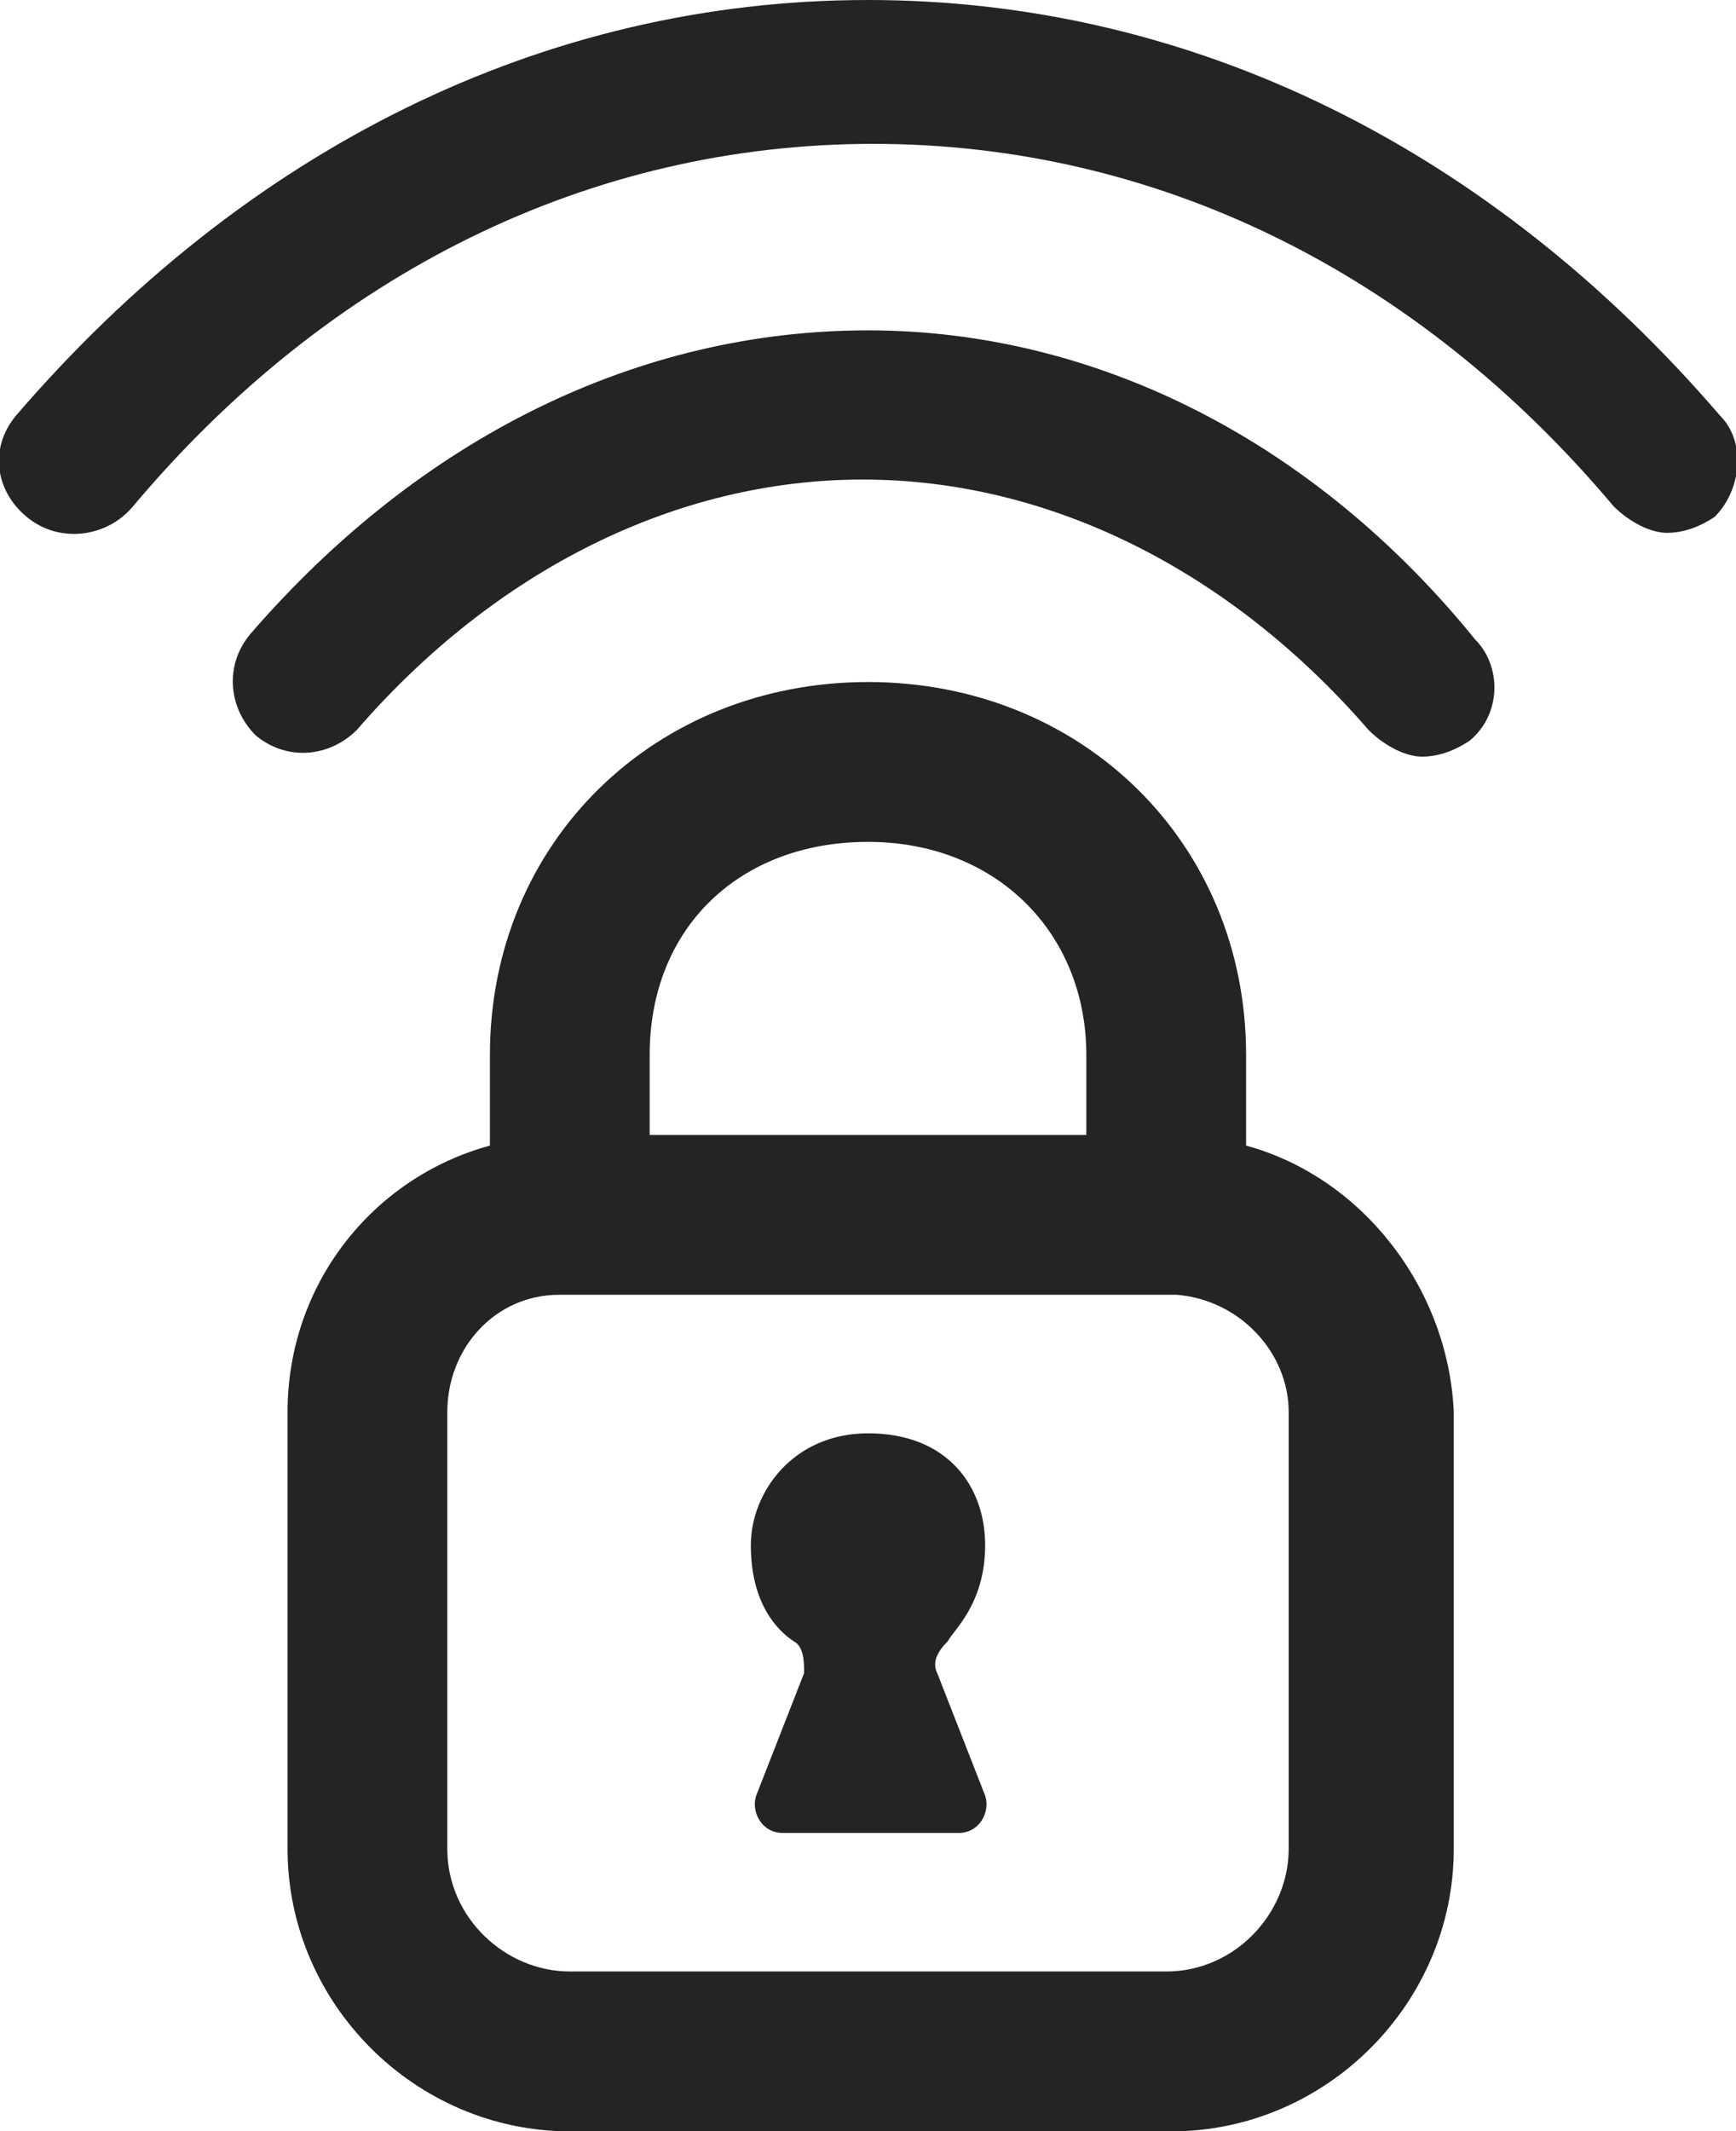
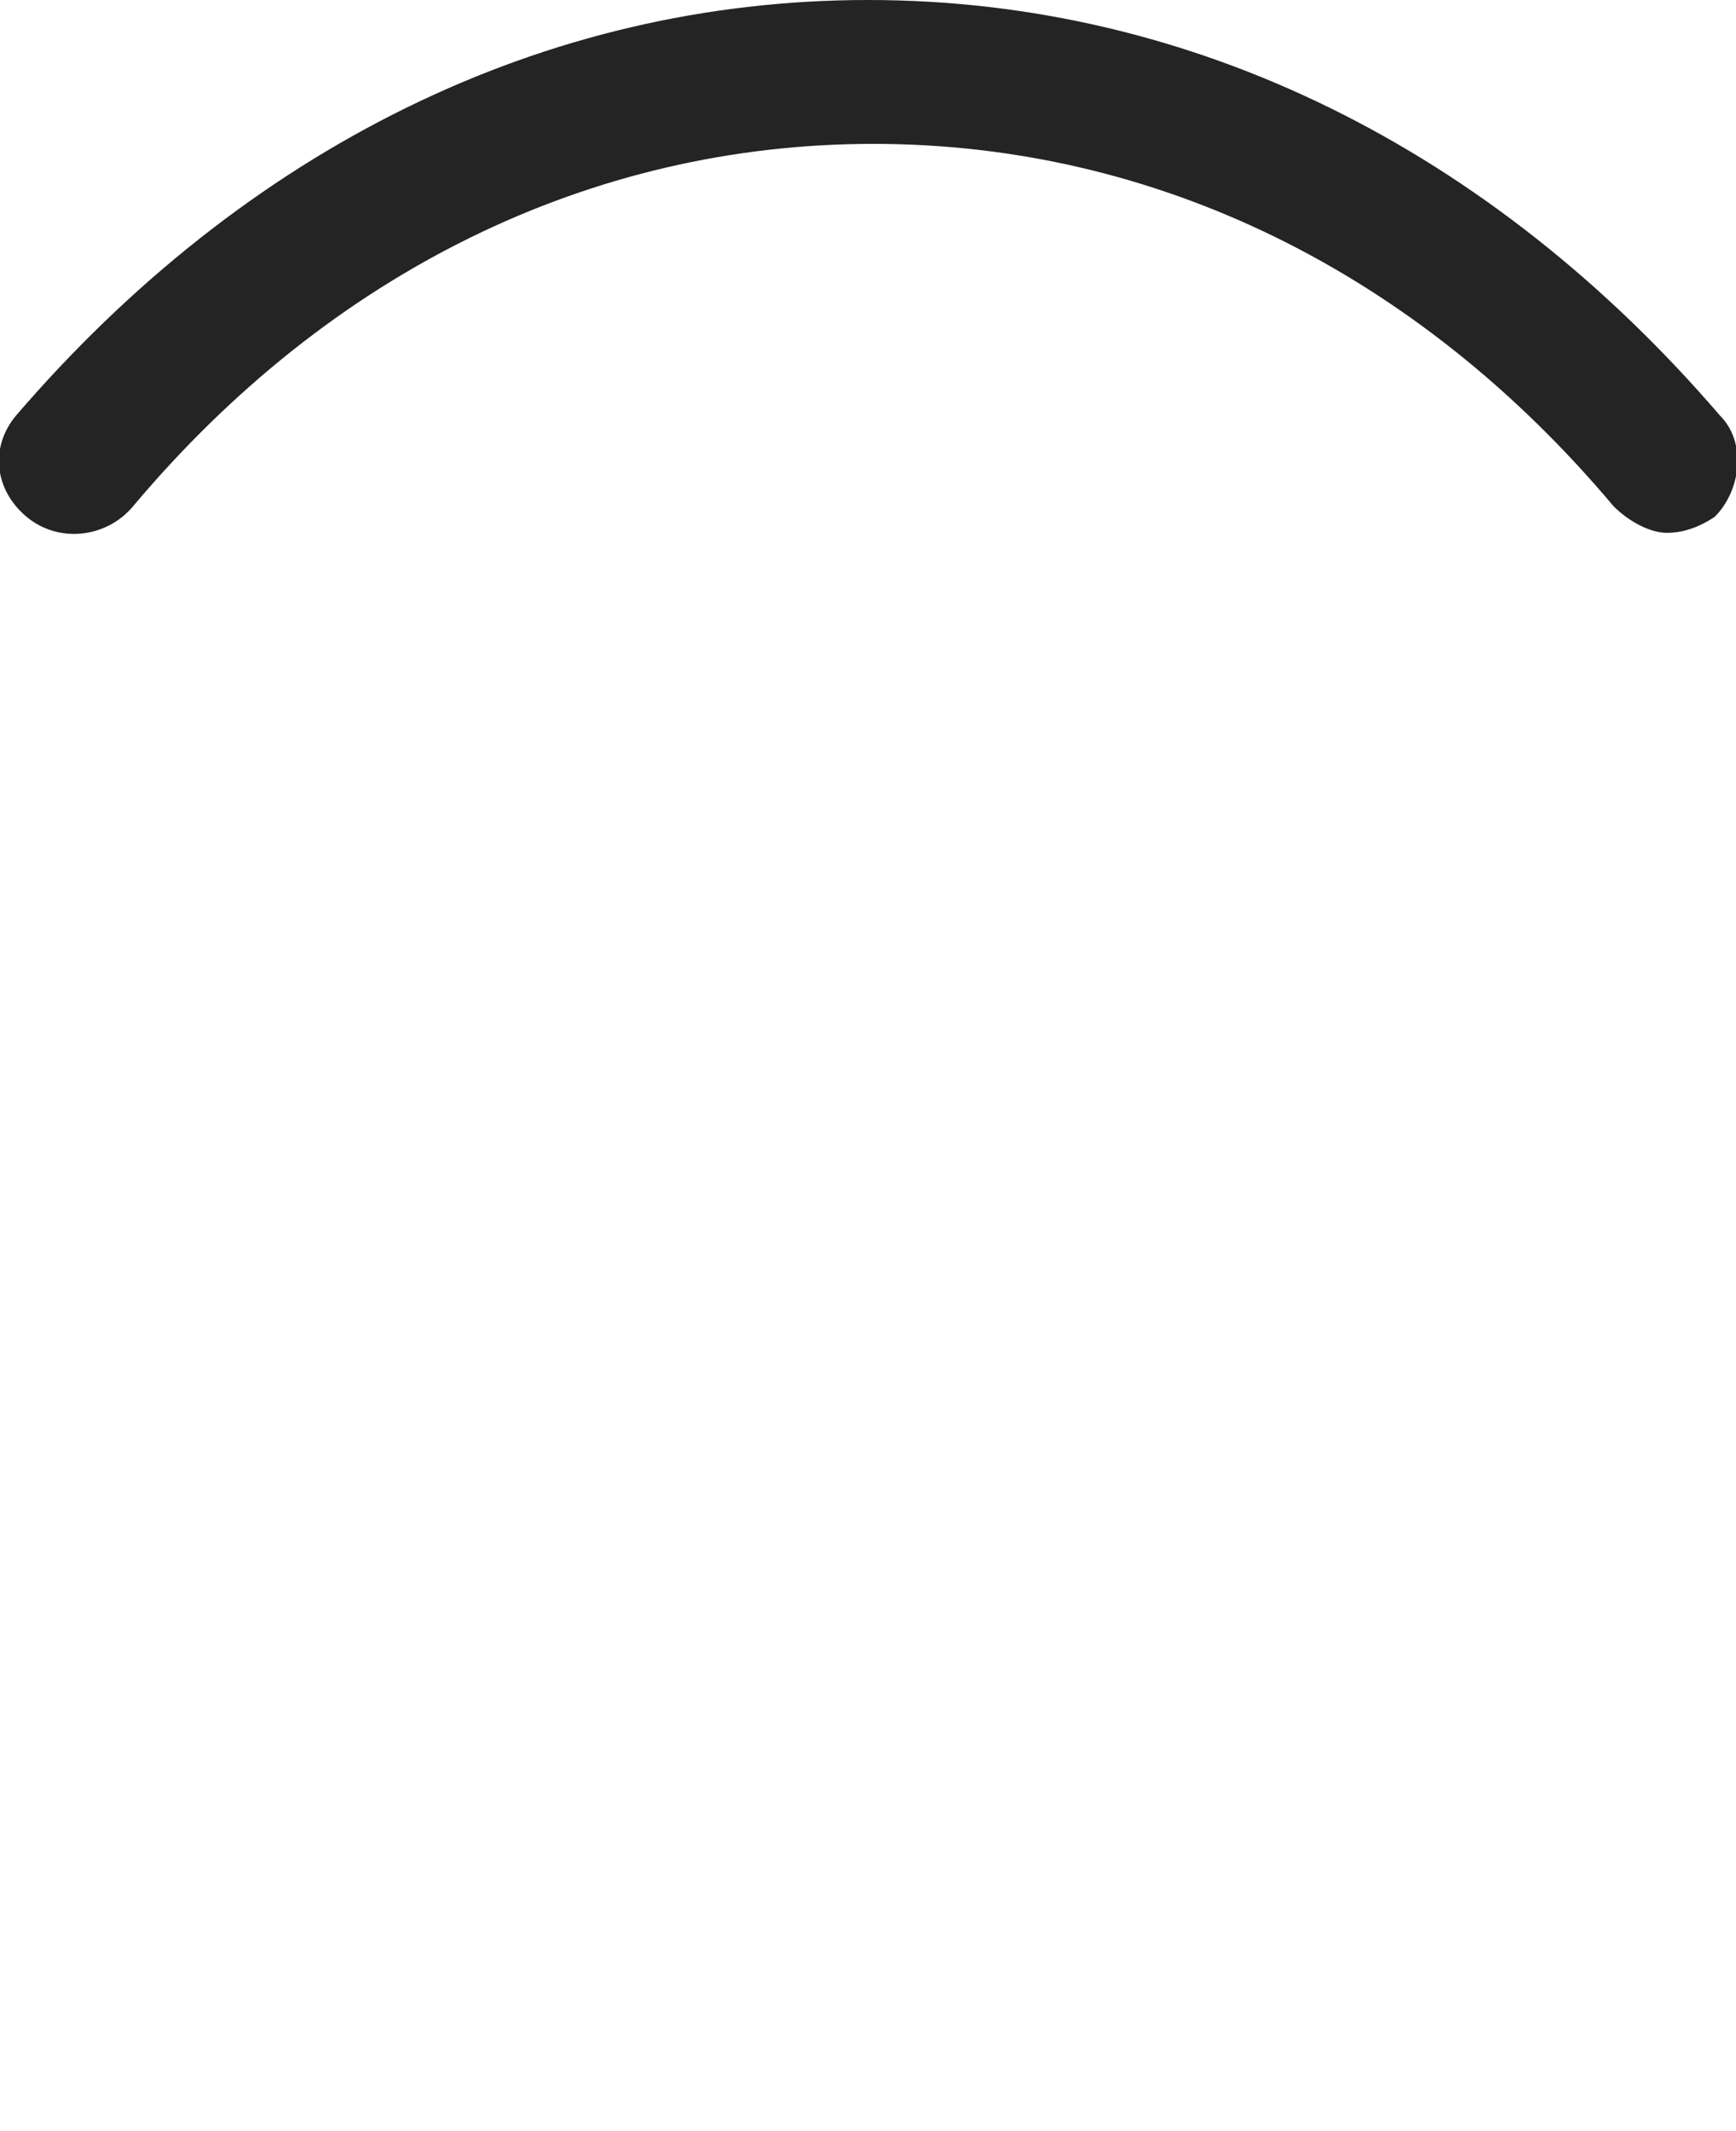
<svg xmlns="http://www.w3.org/2000/svg" version="1.1" id="Layer_1" x="0px" y="0px" viewBox="0 0 32.6 40" style="enable-background:new 0 0 32.6 40;" xml:space="preserve">
  <style type="text/css">
	.st0{fill-rule:evenodd;clip-rule:evenodd;fill:#242424;}
</style>
  <g>
    <path class="st0" d="M32.3,7.8C28,2.8,22.4,0,16.3,0S4.6,2.8,0.3,7.8c-0.5,0.6-0.4,1.4,0.2,1.9c0.6,0.5,1.5,0.4,2-0.2   c3.7-4.4,8.6-6.8,13.9-6.8s10.2,2.4,13.9,6.8c0.3,0.3,0.7,0.5,1,0.5c0.3,0,0.6-0.1,0.9-0.3C32.7,9.2,32.8,8.3,32.3,7.8z" />
-     <path class="st0" d="M16.3,6.2c-4.3,0-8.4,2-11.6,5.7c-0.5,0.6-0.4,1.4,0.1,1.9c0.6,0.5,1.4,0.4,1.9-0.1c2.6-3,6-4.7,9.5-4.7   s6.9,1.7,9.5,4.7c0.3,0.3,0.7,0.5,1,0.5c0.3,0,0.6-0.1,0.9-0.3c0.6-0.5,0.6-1.4,0.1-1.9C24.7,8.3,20.6,6.2,16.3,6.2z" />
-     <path class="st0" d="M23.4,21.5v-1.7c0-4-3.1-7-7.1-7s-7.1,3-7.1,7v1.7c-2.2,0.6-3.8,2.6-3.8,5v8.2c0,2.9,2.4,5.3,5.3,5.3h11.3   c2.9,0,5.3-2.4,5.3-5.3v-8.2C27.2,24.2,25.6,22.1,23.4,21.5z M16.3,15.8c2.4,0,4.1,1.7,4.1,4v1.5h-8.2v-1.5   C12.2,17.4,13.9,15.8,16.3,15.8z M24.2,34.7c0,1.2-1,2.3-2.3,2.3H10.7c-1.2,0-2.3-1-2.3-2.3v-8.2c0-1.2,0.9-2.2,2.1-2.2   c0.1,0,0.1,0,0.2,0c0.1,0,0.2,0,0.3,0h10.6c0.1,0,0.2,0,0.3,0c0.1,0,0.1,0,0.2,0c1.2,0.1,2.1,1.1,2.1,2.2L24.2,34.7z" />
-     <path class="st0" d="M18.5,29c0-1.1-0.7-2.1-2.2-2.1c-1.4,0-2.2,1.1-2.2,2.1c0,1.1,0.5,1.6,0.8,1.8c0.2,0.1,0.2,0.4,0.2,0.6   l-0.9,2.3c-0.1,0.3,0.1,0.7,0.5,0.7h3.3c0.4,0,0.6-0.4,0.5-0.7l-0.9-2.3c-0.1-0.2,0-0.4,0.2-0.6C17.9,30.6,18.5,30.1,18.5,29z" />
  </g>
</svg>